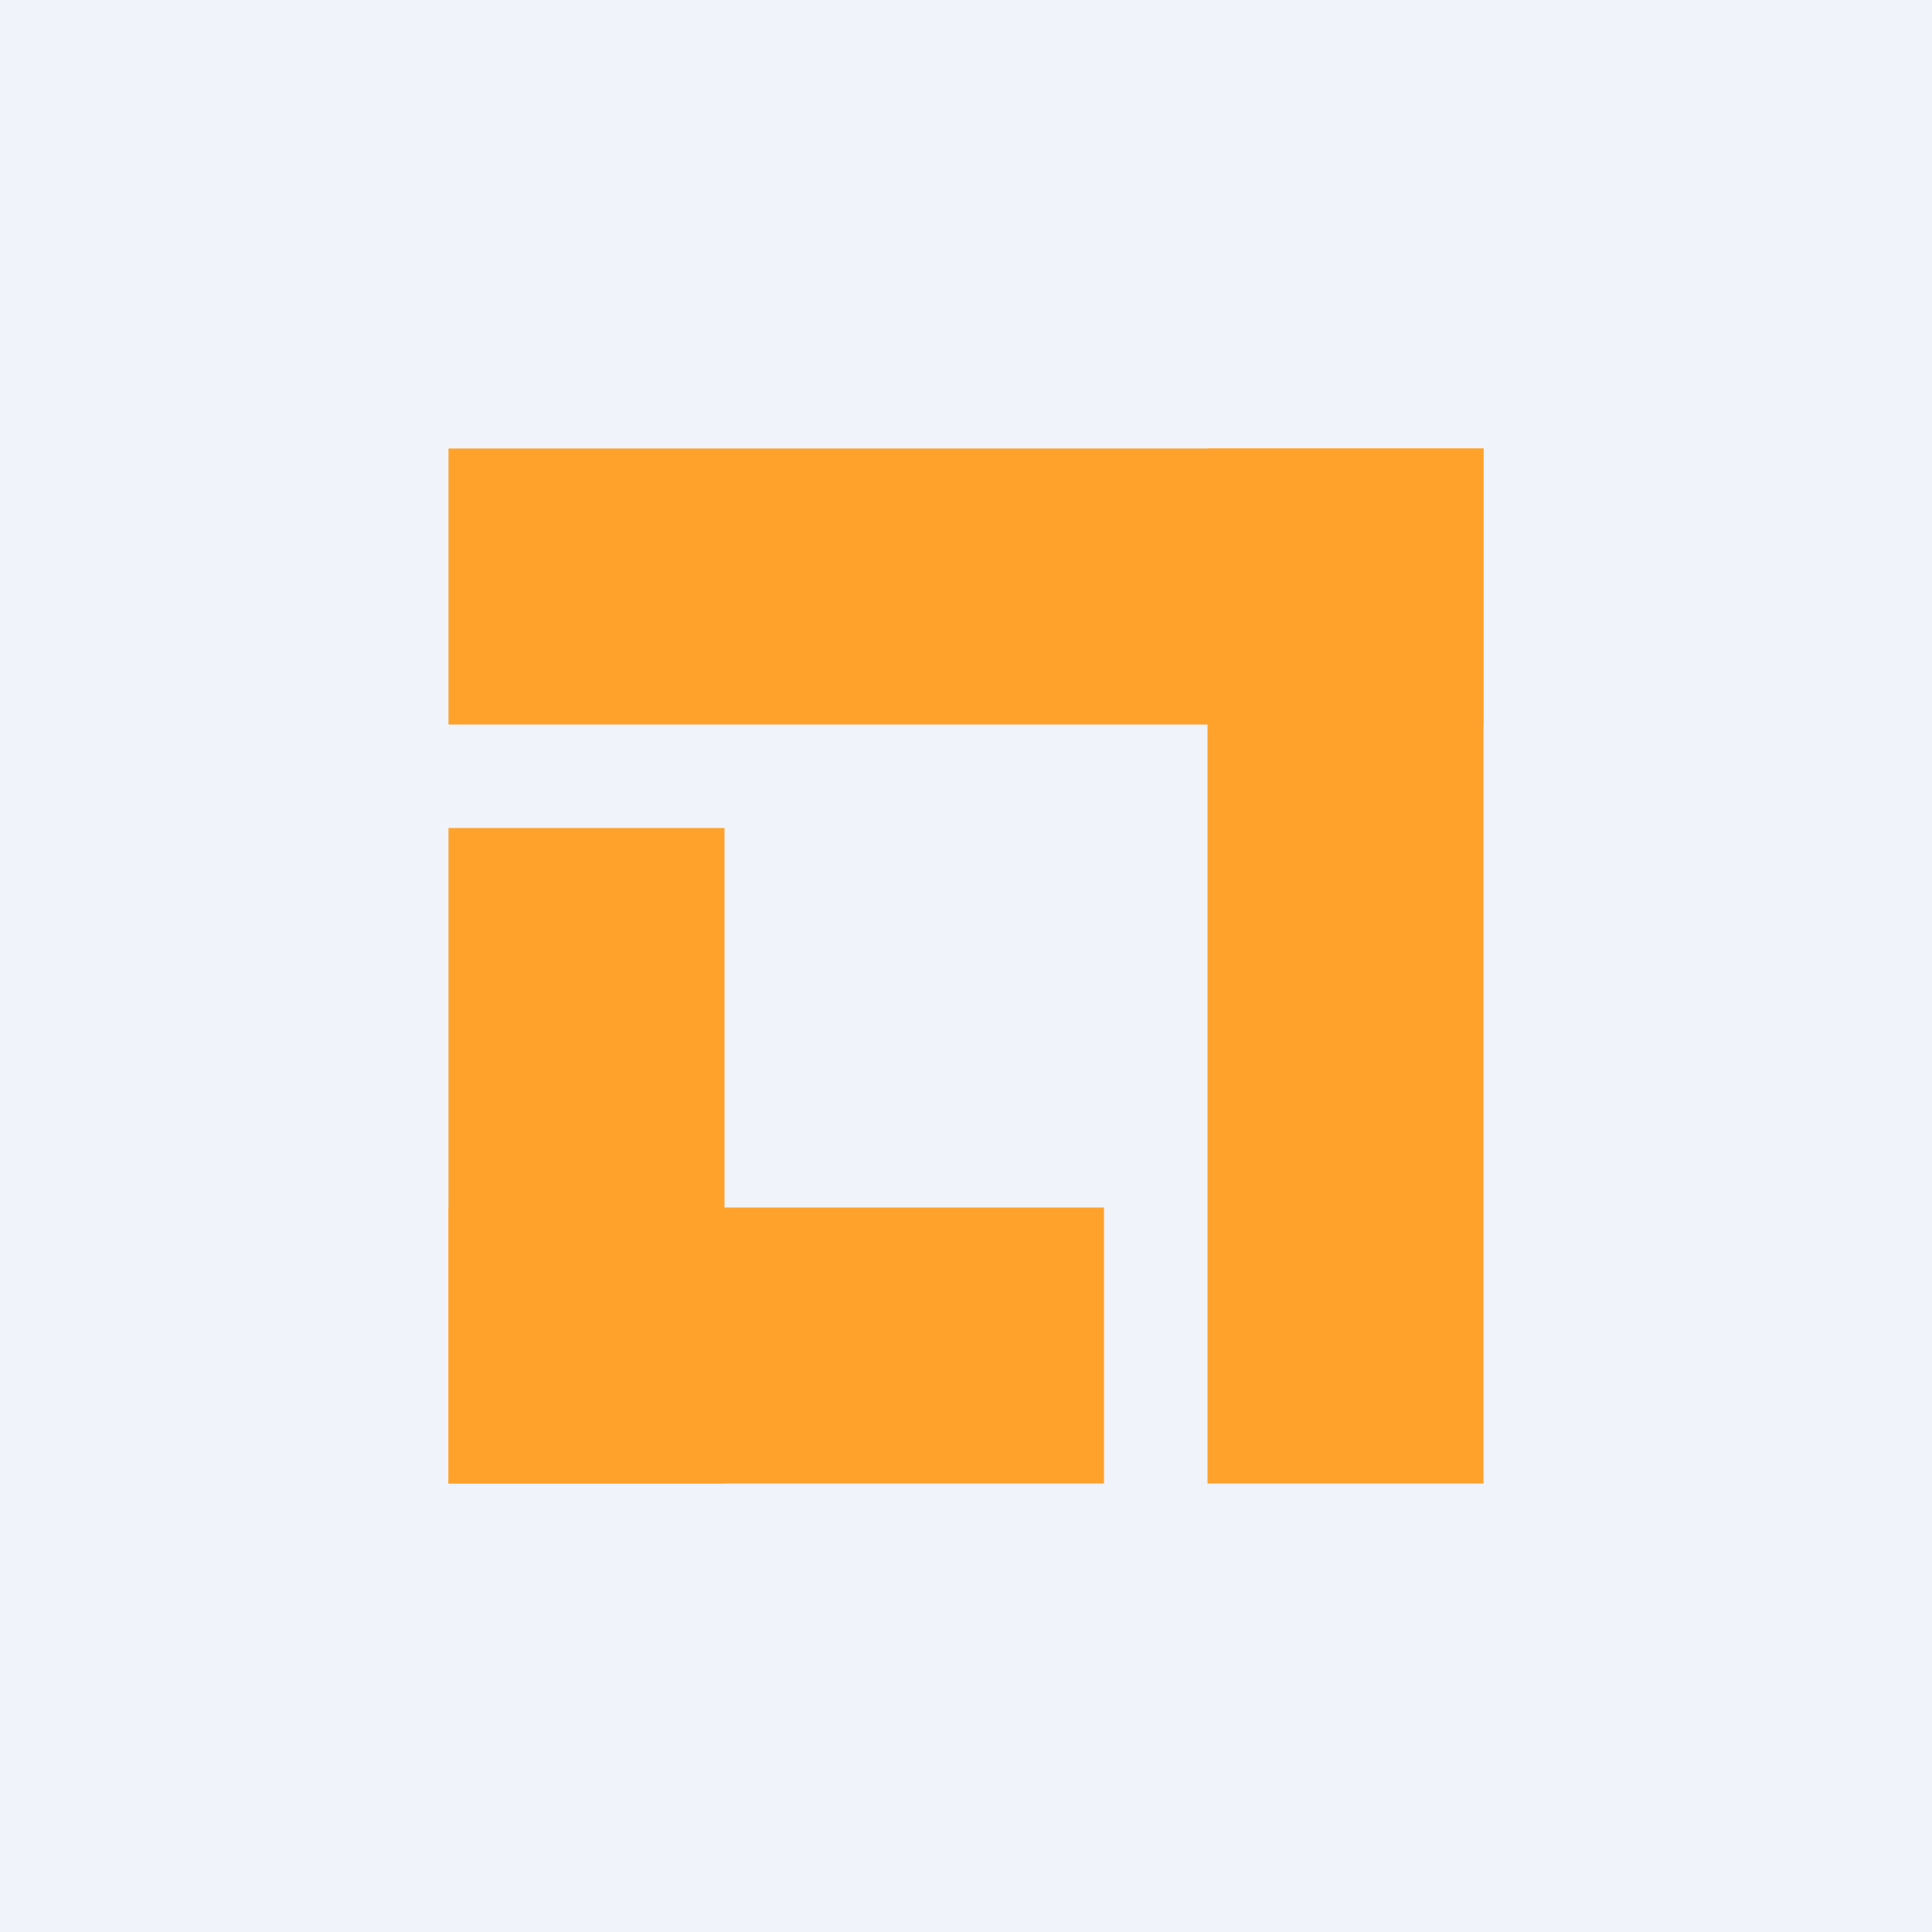
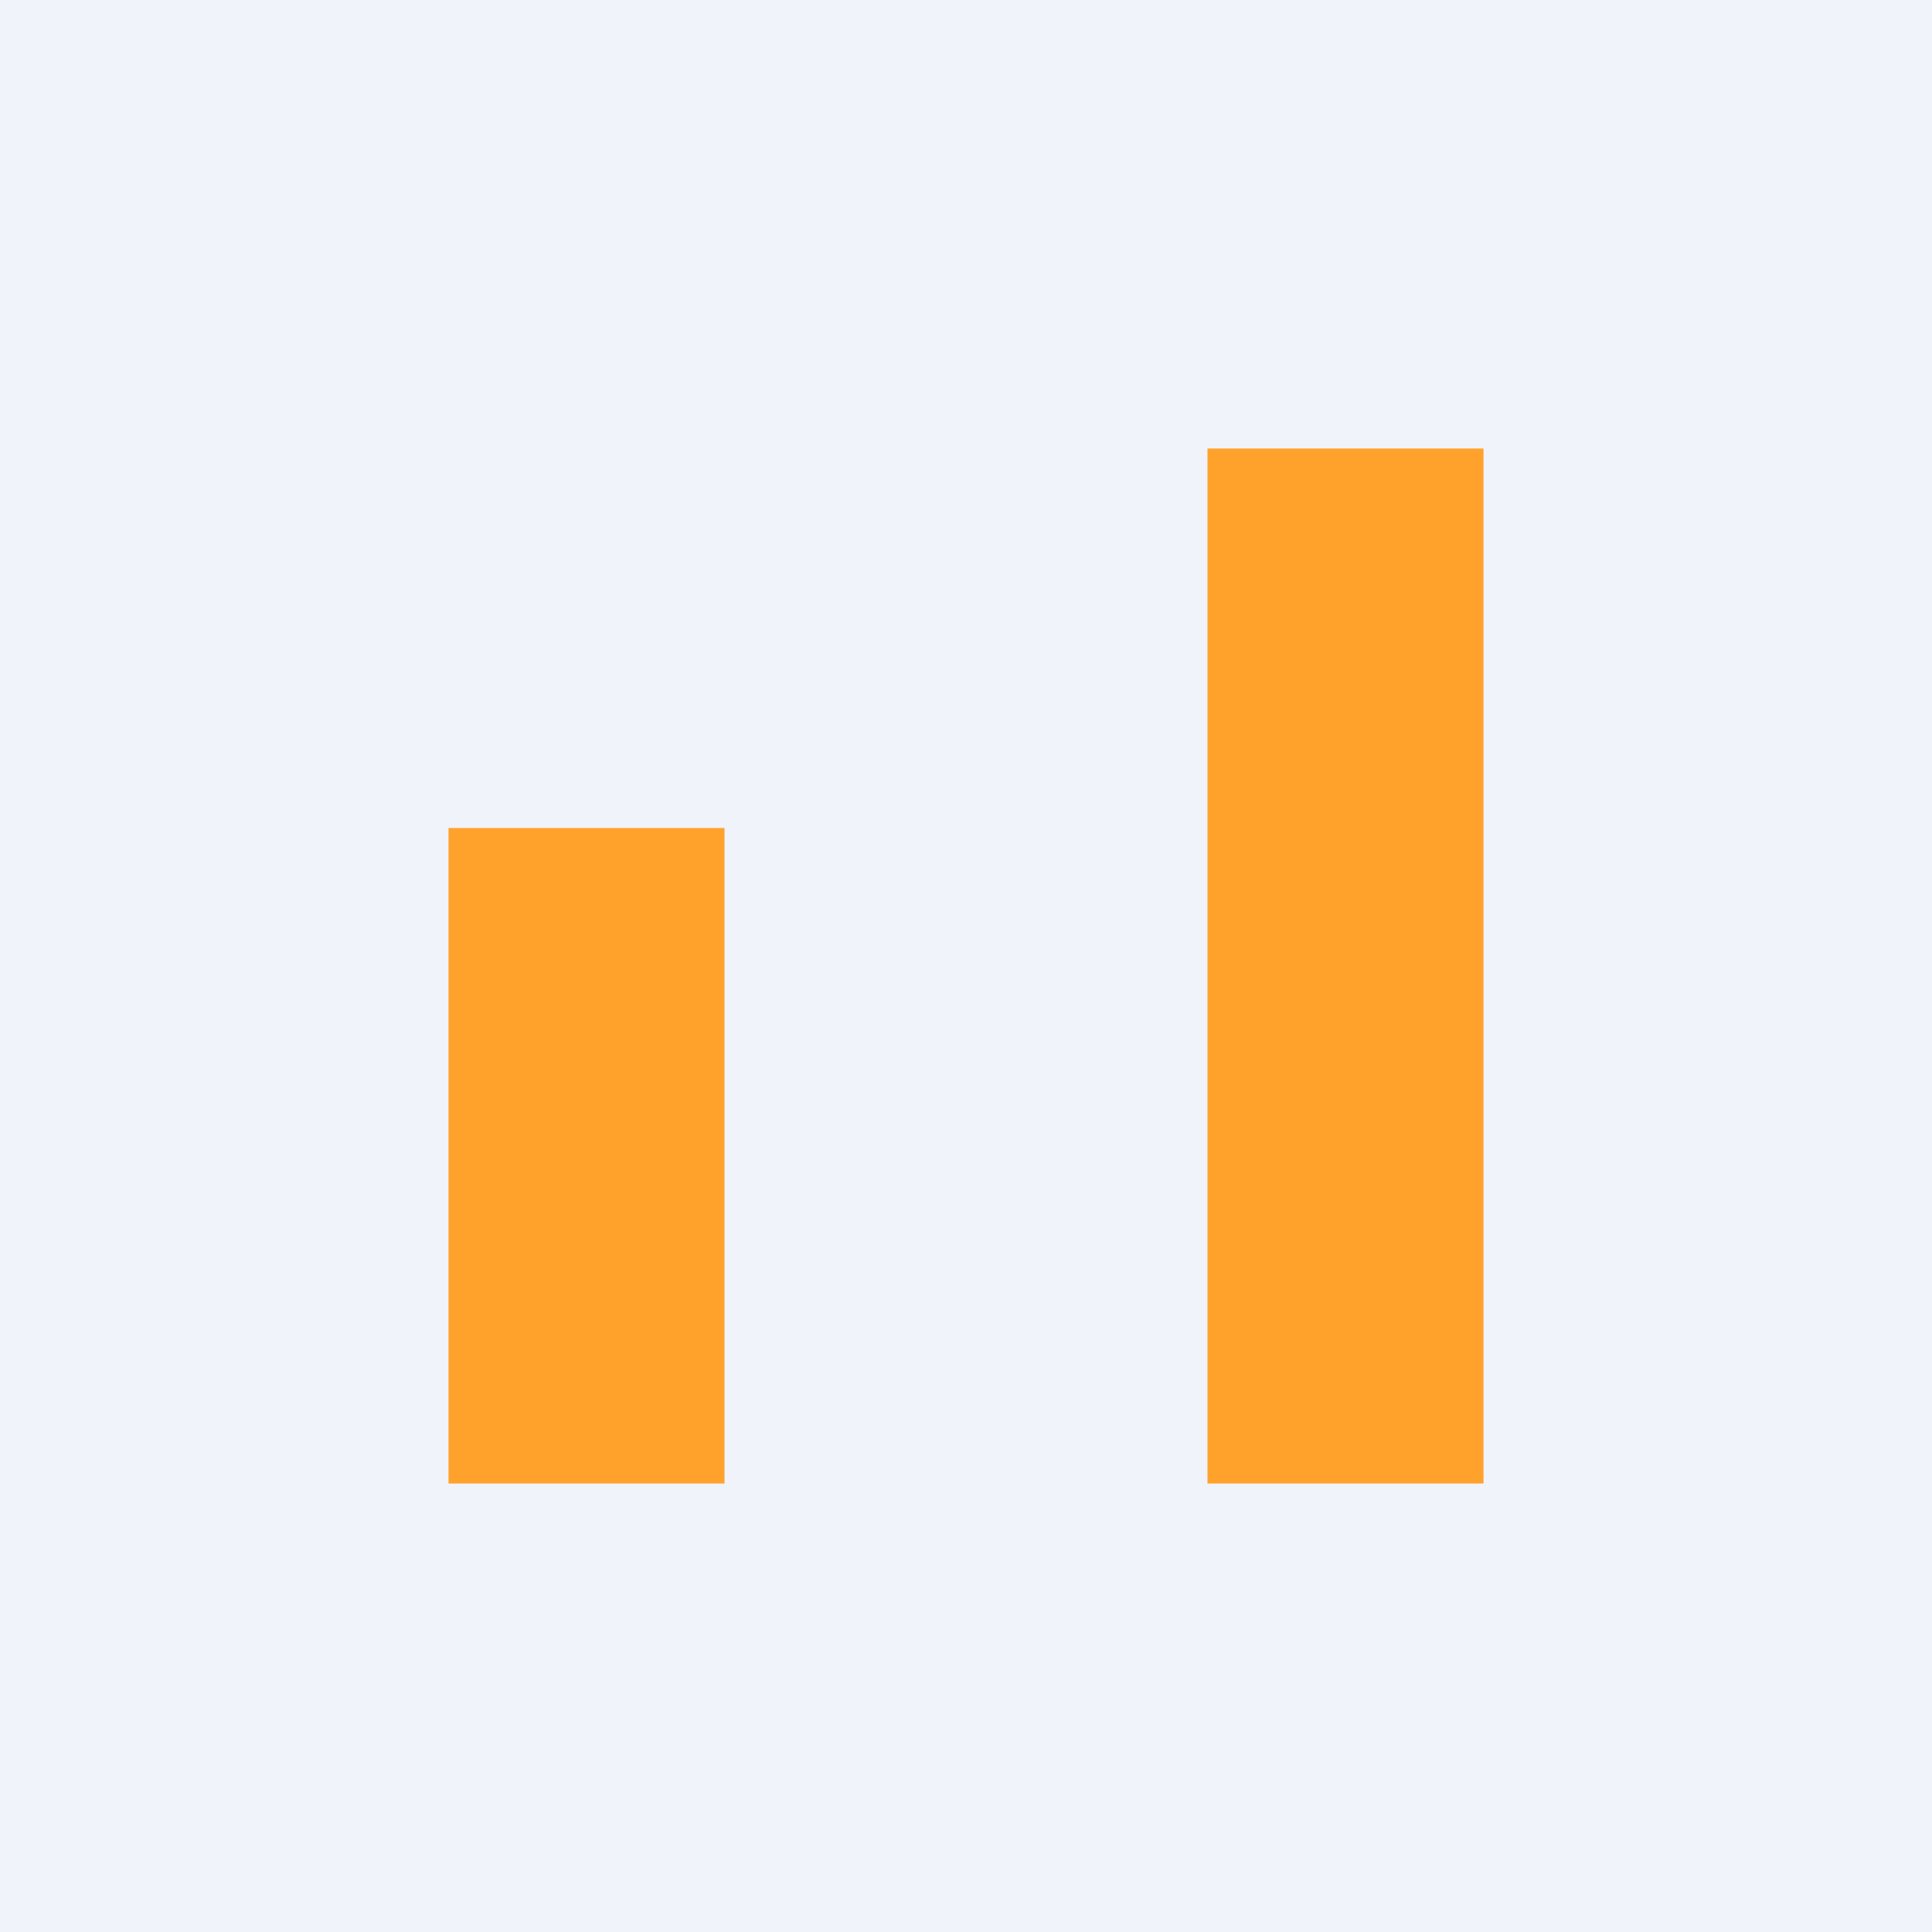
<svg xmlns="http://www.w3.org/2000/svg" width="56" height="56" viewBox="0 0 56 56">
  <path fill="#F0F3FA" d="M0 0h56v56H0z" />
-   <path fill="#FFA22C" d="M13 13h30v8H13z" />
  <path fill="#FFA22C" d="M43 13v30h-8V13zM21 24v19h-8V24z" />
-   <path fill="#FFA22C" d="M32 43H13v-8h19z" />
</svg>